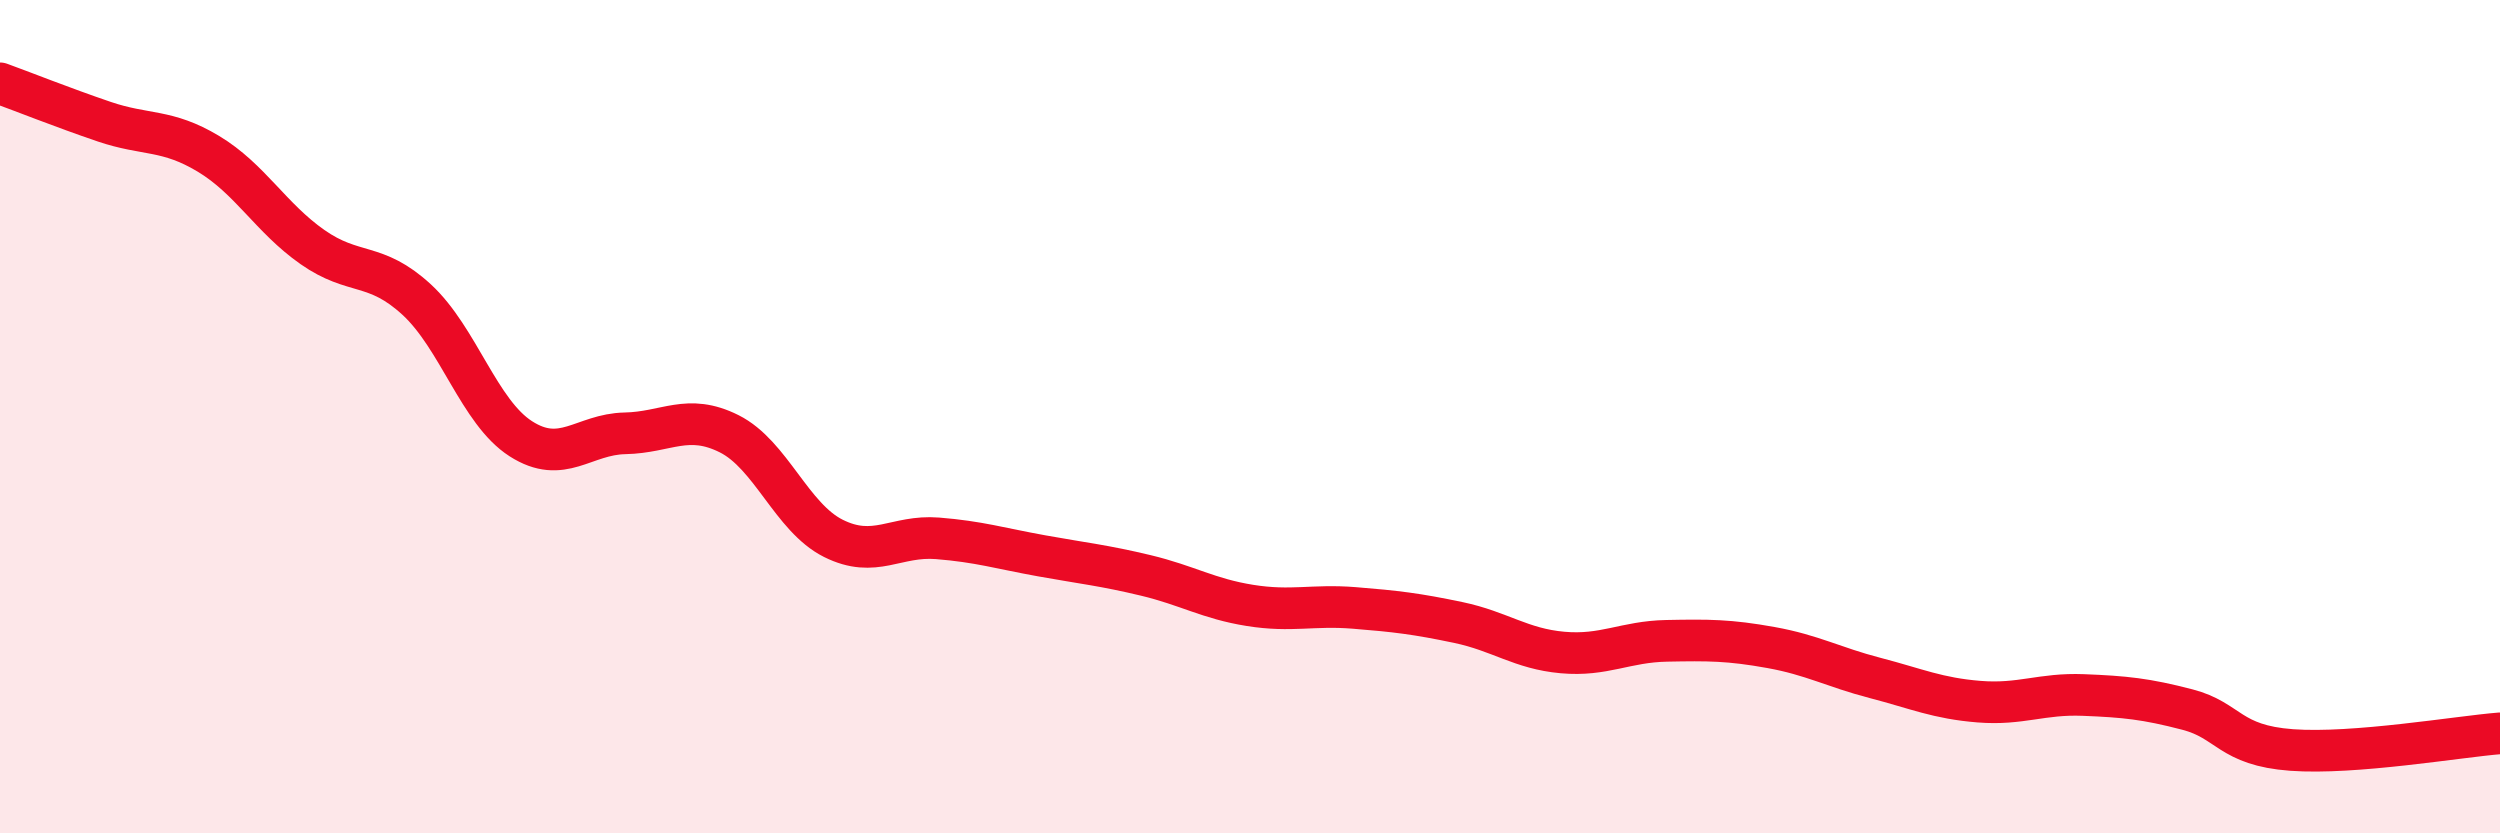
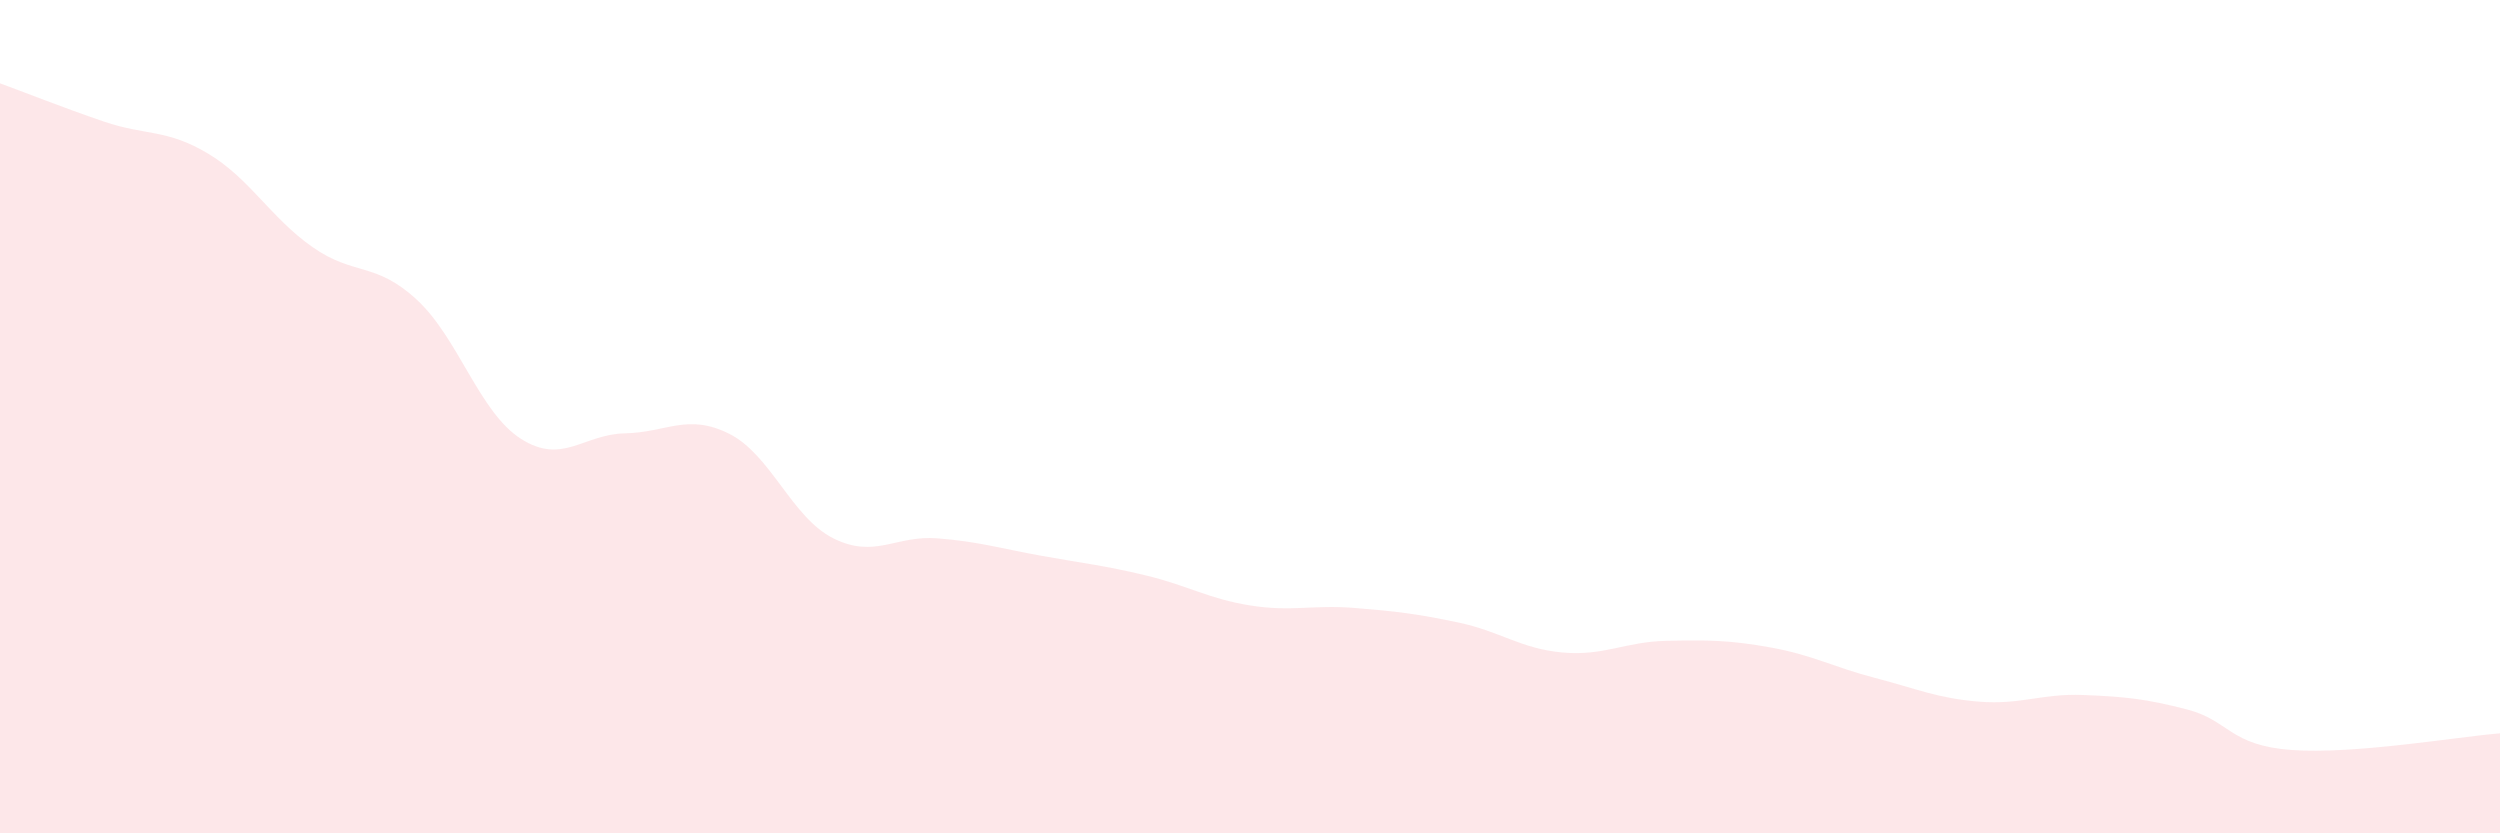
<svg xmlns="http://www.w3.org/2000/svg" width="60" height="20" viewBox="0 0 60 20">
  <path d="M 0,2 C 0.5,2.18 1.5,2.58 2.5,2.92 C 3.5,3.26 4,3.09 5,3.69 C 6,4.29 6.5,5.23 7.5,5.93 C 8.5,6.63 9,6.27 10,7.19 C 11,8.11 11.5,9.89 12.5,10.53 C 13.5,11.17 14,10.42 15,10.4 C 16,10.38 16.5,9.91 17.5,10.41 C 18.5,10.91 19,12.42 20,12.92 C 21,13.42 21.5,12.84 22.5,12.92 C 23.5,13 24,13.16 25,13.34 C 26,13.52 26.5,13.57 27.5,13.81 C 28.5,14.05 29,14.37 30,14.53 C 31,14.69 31.5,14.51 32.5,14.59 C 33.5,14.67 34,14.73 35,14.94 C 36,15.15 36.5,15.57 37.5,15.66 C 38.5,15.75 39,15.4 40,15.38 C 41,15.36 41.5,15.36 42.5,15.54 C 43.5,15.72 44,16.01 45,16.27 C 46,16.53 46.5,16.76 47.5,16.84 C 48.5,16.92 49,16.64 50,16.68 C 51,16.72 51.5,16.77 52.5,17.03 C 53.5,17.29 53.5,17.89 55,18 C 56.5,18.11 59,17.68 60,17.6L60 20L0 20Z" fill="#EB0A25" opacity="0.1" stroke-linecap="round" stroke-linejoin="round" />
-   <path d="M 0,2 C 0.5,2.18 1.5,2.58 2.5,2.92 C 3.5,3.26 4,3.09 5,3.69 C 6,4.29 6.5,5.23 7.5,5.93 C 8.5,6.63 9,6.27 10,7.19 C 11,8.11 11.5,9.89 12.5,10.53 C 13.5,11.17 14,10.42 15,10.4 C 16,10.38 16.5,9.91 17.5,10.41 C 18.5,10.91 19,12.42 20,12.92 C 21,13.42 21.5,12.84 22.5,12.92 C 23.5,13 24,13.16 25,13.34 C 26,13.52 26.5,13.57 27.5,13.81 C 28.5,14.05 29,14.37 30,14.53 C 31,14.69 31.5,14.51 32.5,14.59 C 33.5,14.67 34,14.73 35,14.94 C 36,15.15 36.5,15.57 37.5,15.66 C 38.5,15.75 39,15.4 40,15.38 C 41,15.36 41.5,15.36 42.5,15.54 C 43.5,15.72 44,16.01 45,16.27 C 46,16.53 46.5,16.76 47.5,16.84 C 48.5,16.92 49,16.64 50,16.68 C 51,16.72 51.5,16.77 52.5,17.03 C 53.5,17.29 53.5,17.89 55,18 C 56.5,18.11 59,17.68 60,17.6" stroke="#EB0A25" stroke-width="1" fill="none" stroke-linecap="round" stroke-linejoin="round" />
</svg>